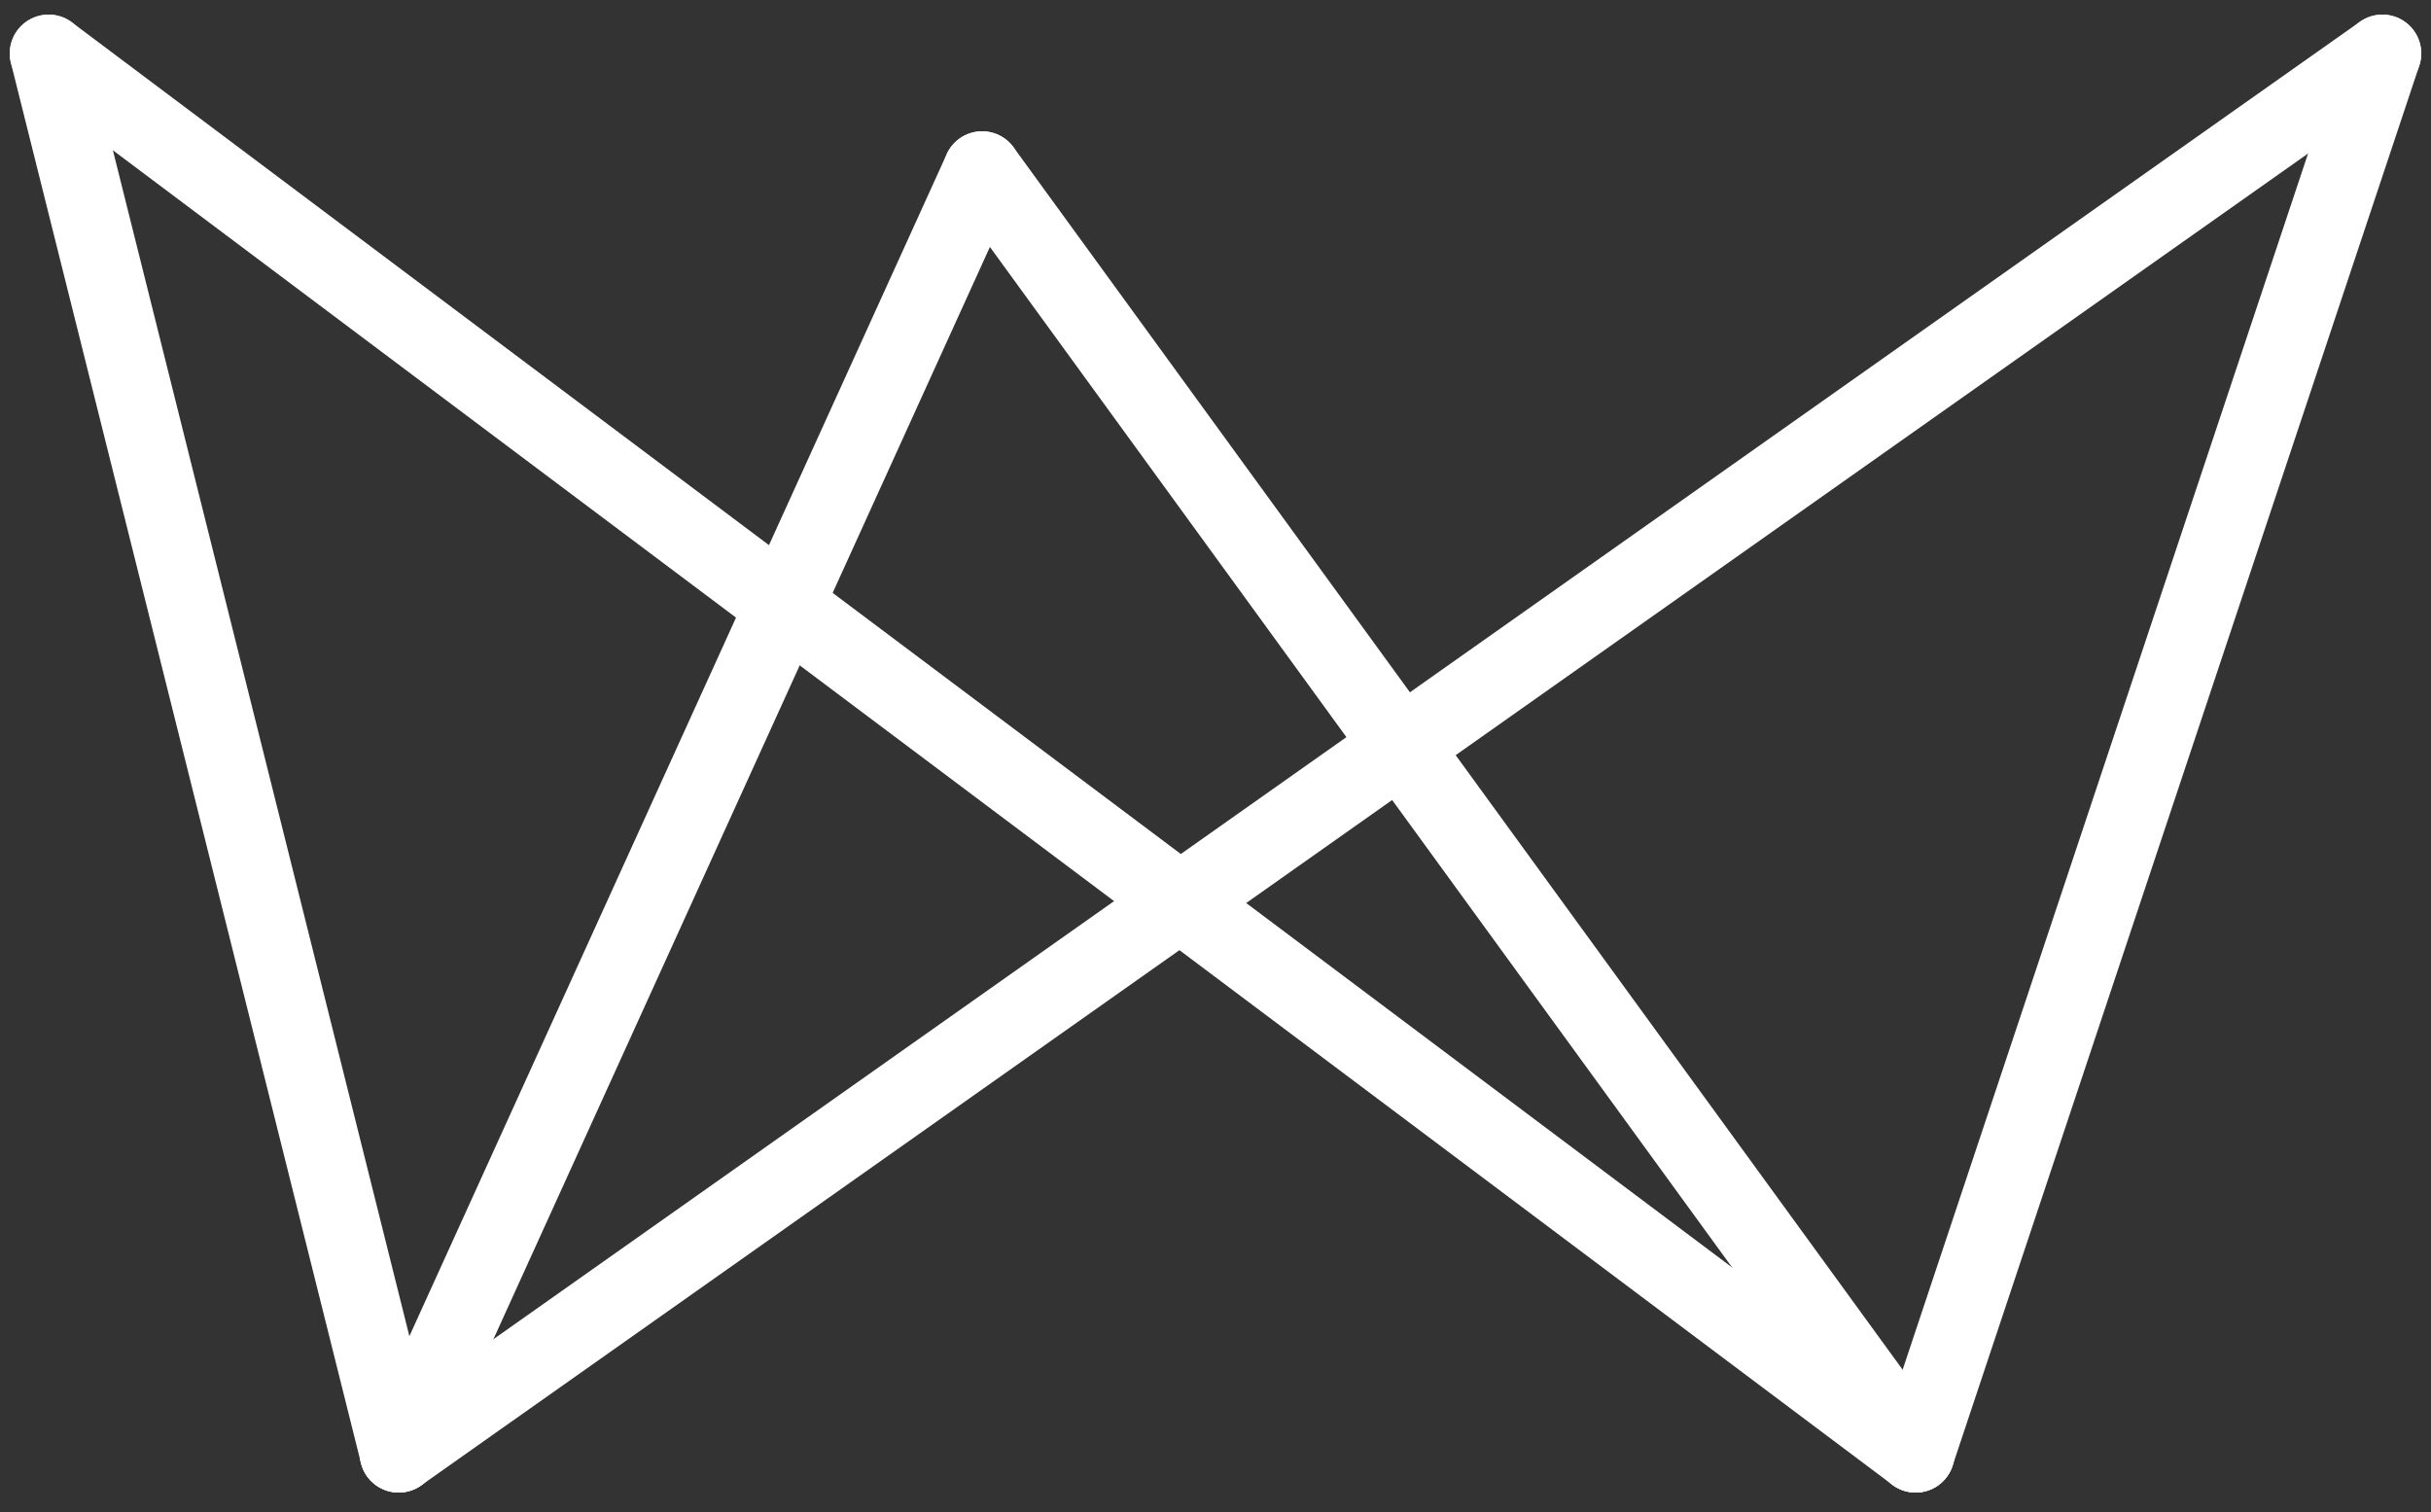
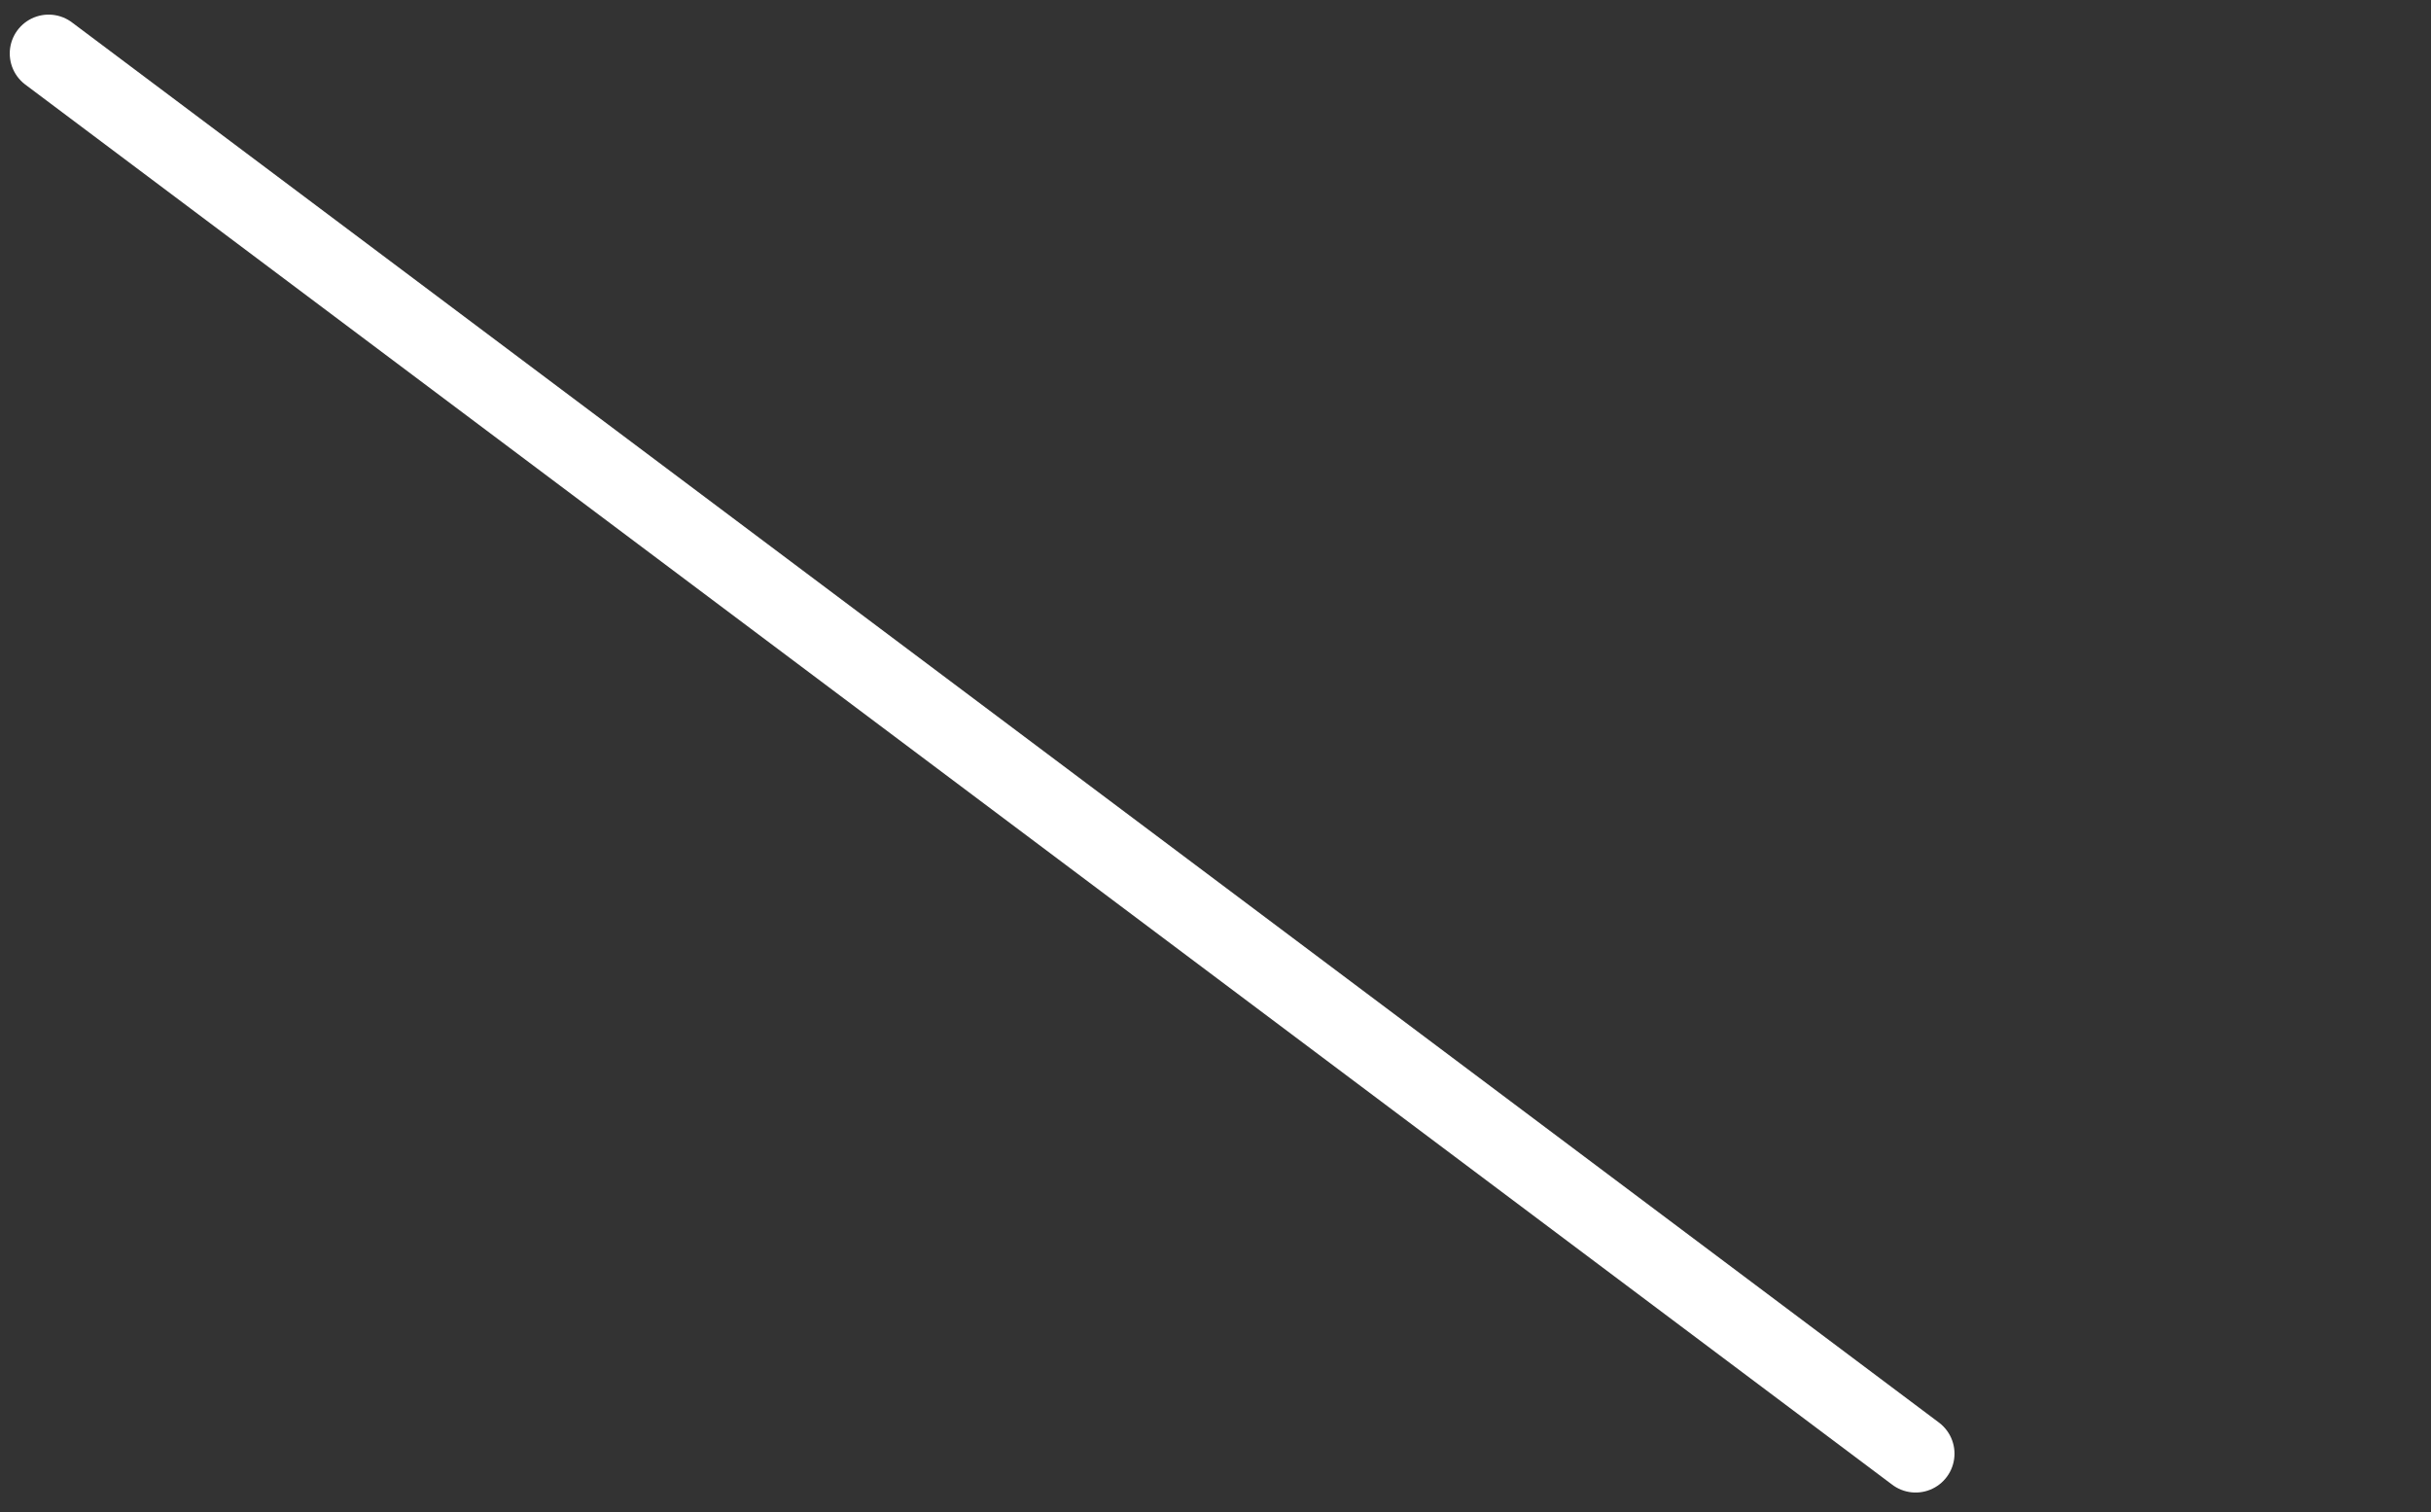
<svg xmlns="http://www.w3.org/2000/svg" version="1.1" id="Layer_1" x="0px" y="0px" viewBox="0 0 100 62.2" style="enable-background:new 0 0 100 62.2;" xml:space="preserve">
  <rect x="0" y="0" width="100" height="62.2" fill="#333333" stroke="none" />
  <style type="text/css">
	.st0{fill:none;stroke:#FFFFFF;stroke-width:3.198;stroke-linecap:round;stroke-linejoin:round;}
</style>
  <g>
    <line class="st0" x1="2" y1="2.2" x2="78.8" y2="59.8" />
-     <line class="st0" x1="98" y1="2.2" x2="16.4" y2="59.8" />
-     <line class="st0" x1="40.4" y1="7" x2="16.4" y2="59.8" />
-     <line class="st0" x1="78.8" y1="59.8" x2="40.4" y2="7" />
-     <line class="st0" x1="2" y1="2.2" x2="16.4" y2="59.8" />
-     <line class="st0" x1="98" y1="2.2" x2="78.8" y2="59.8" />
  </g>
</svg>